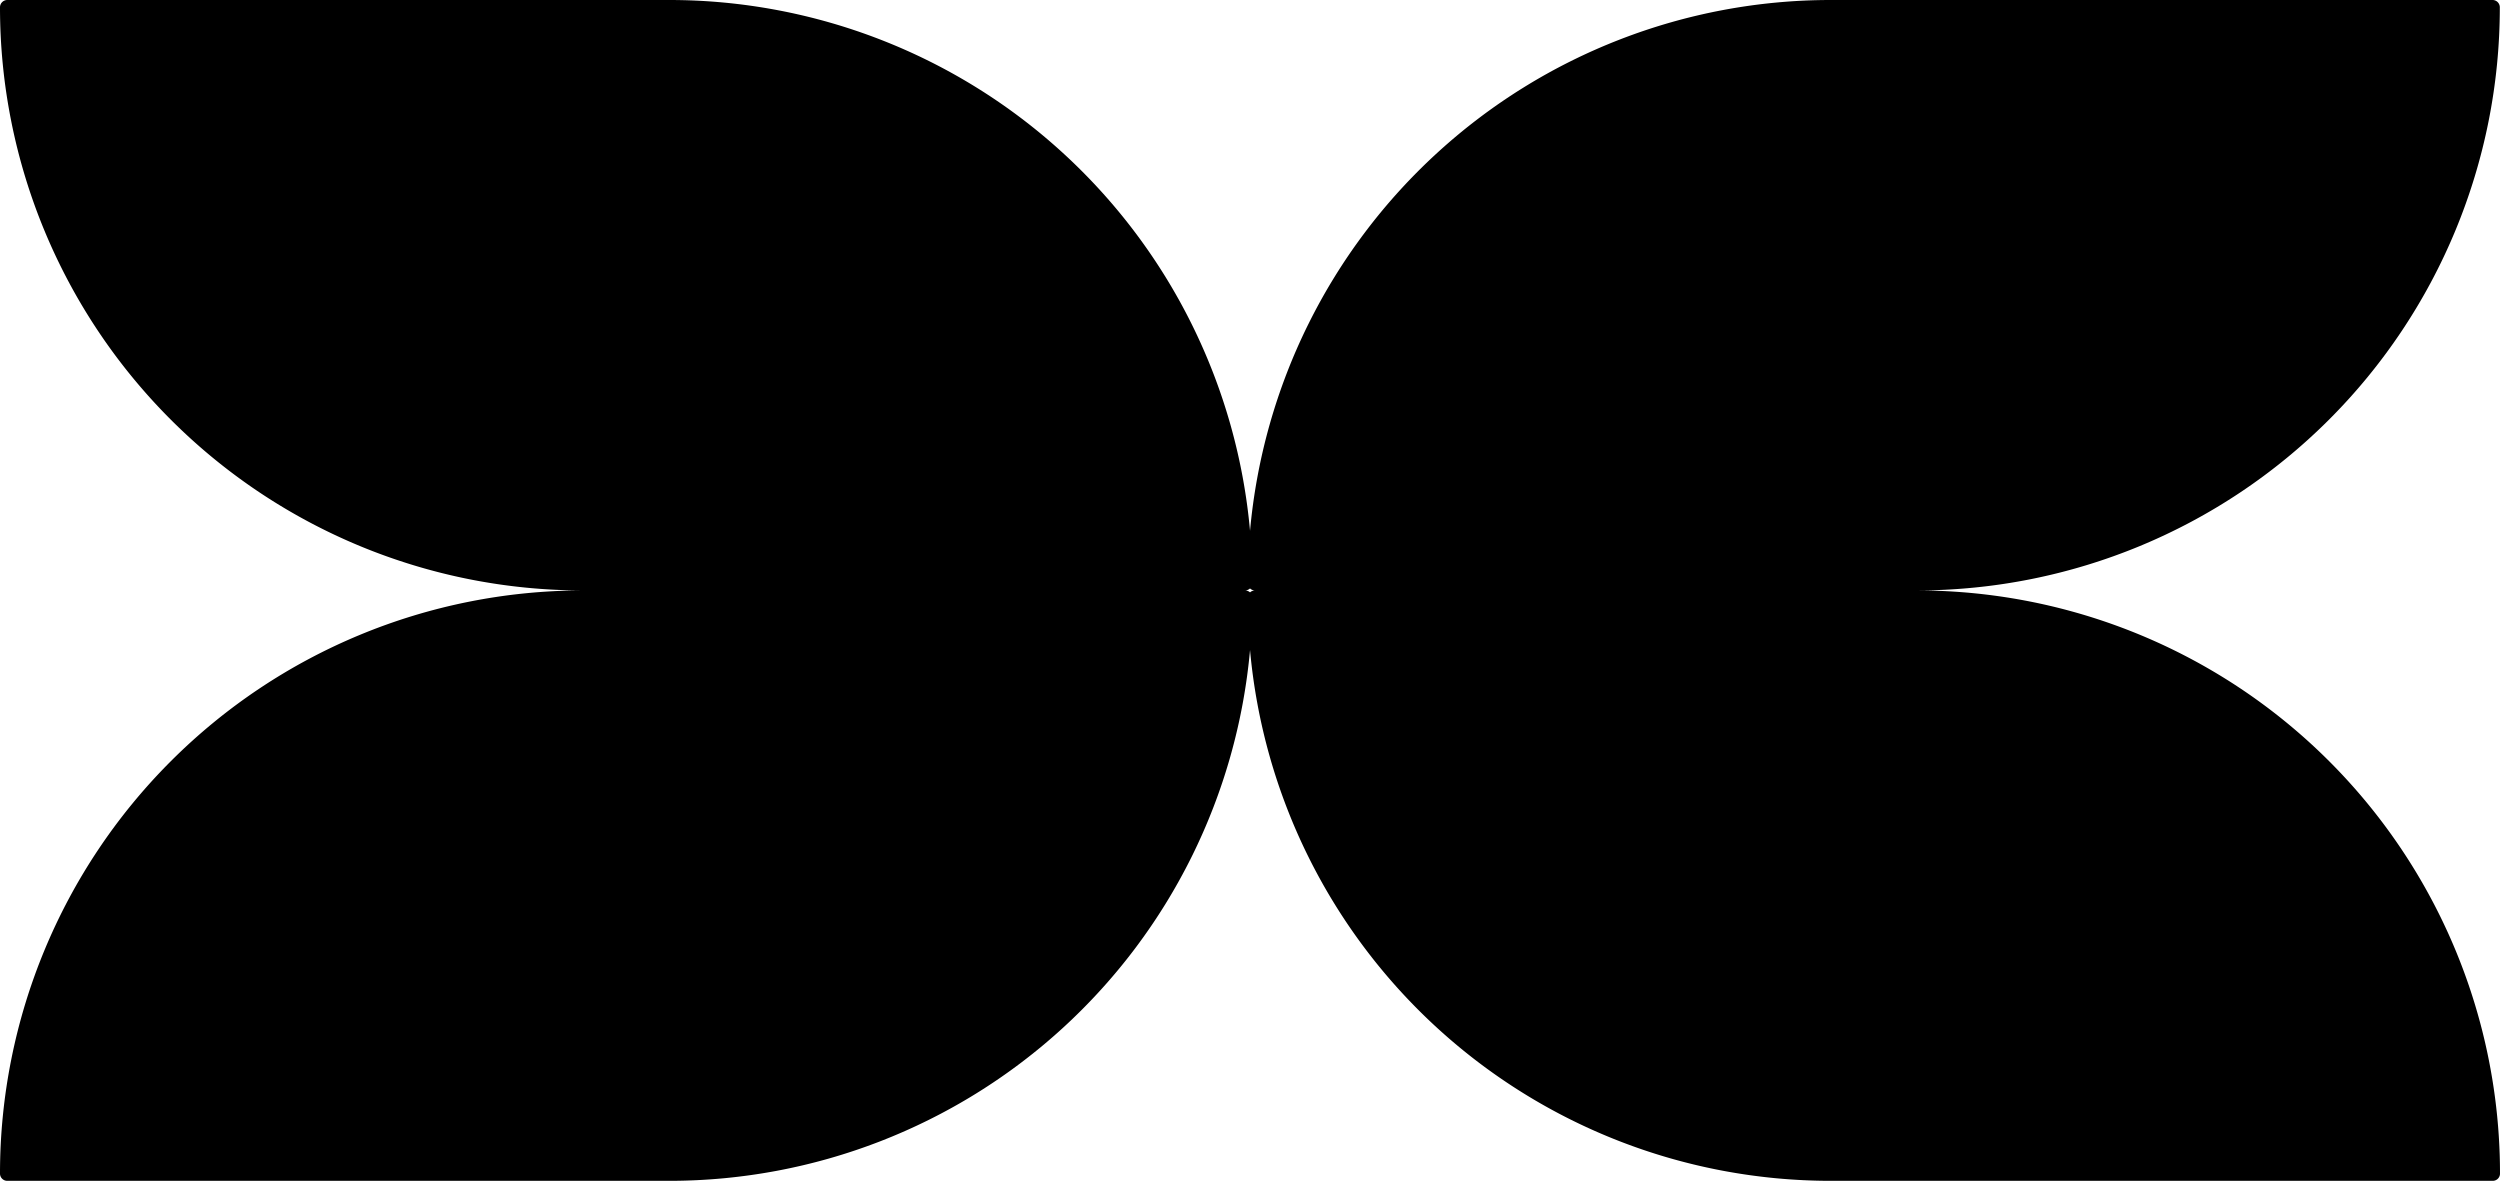
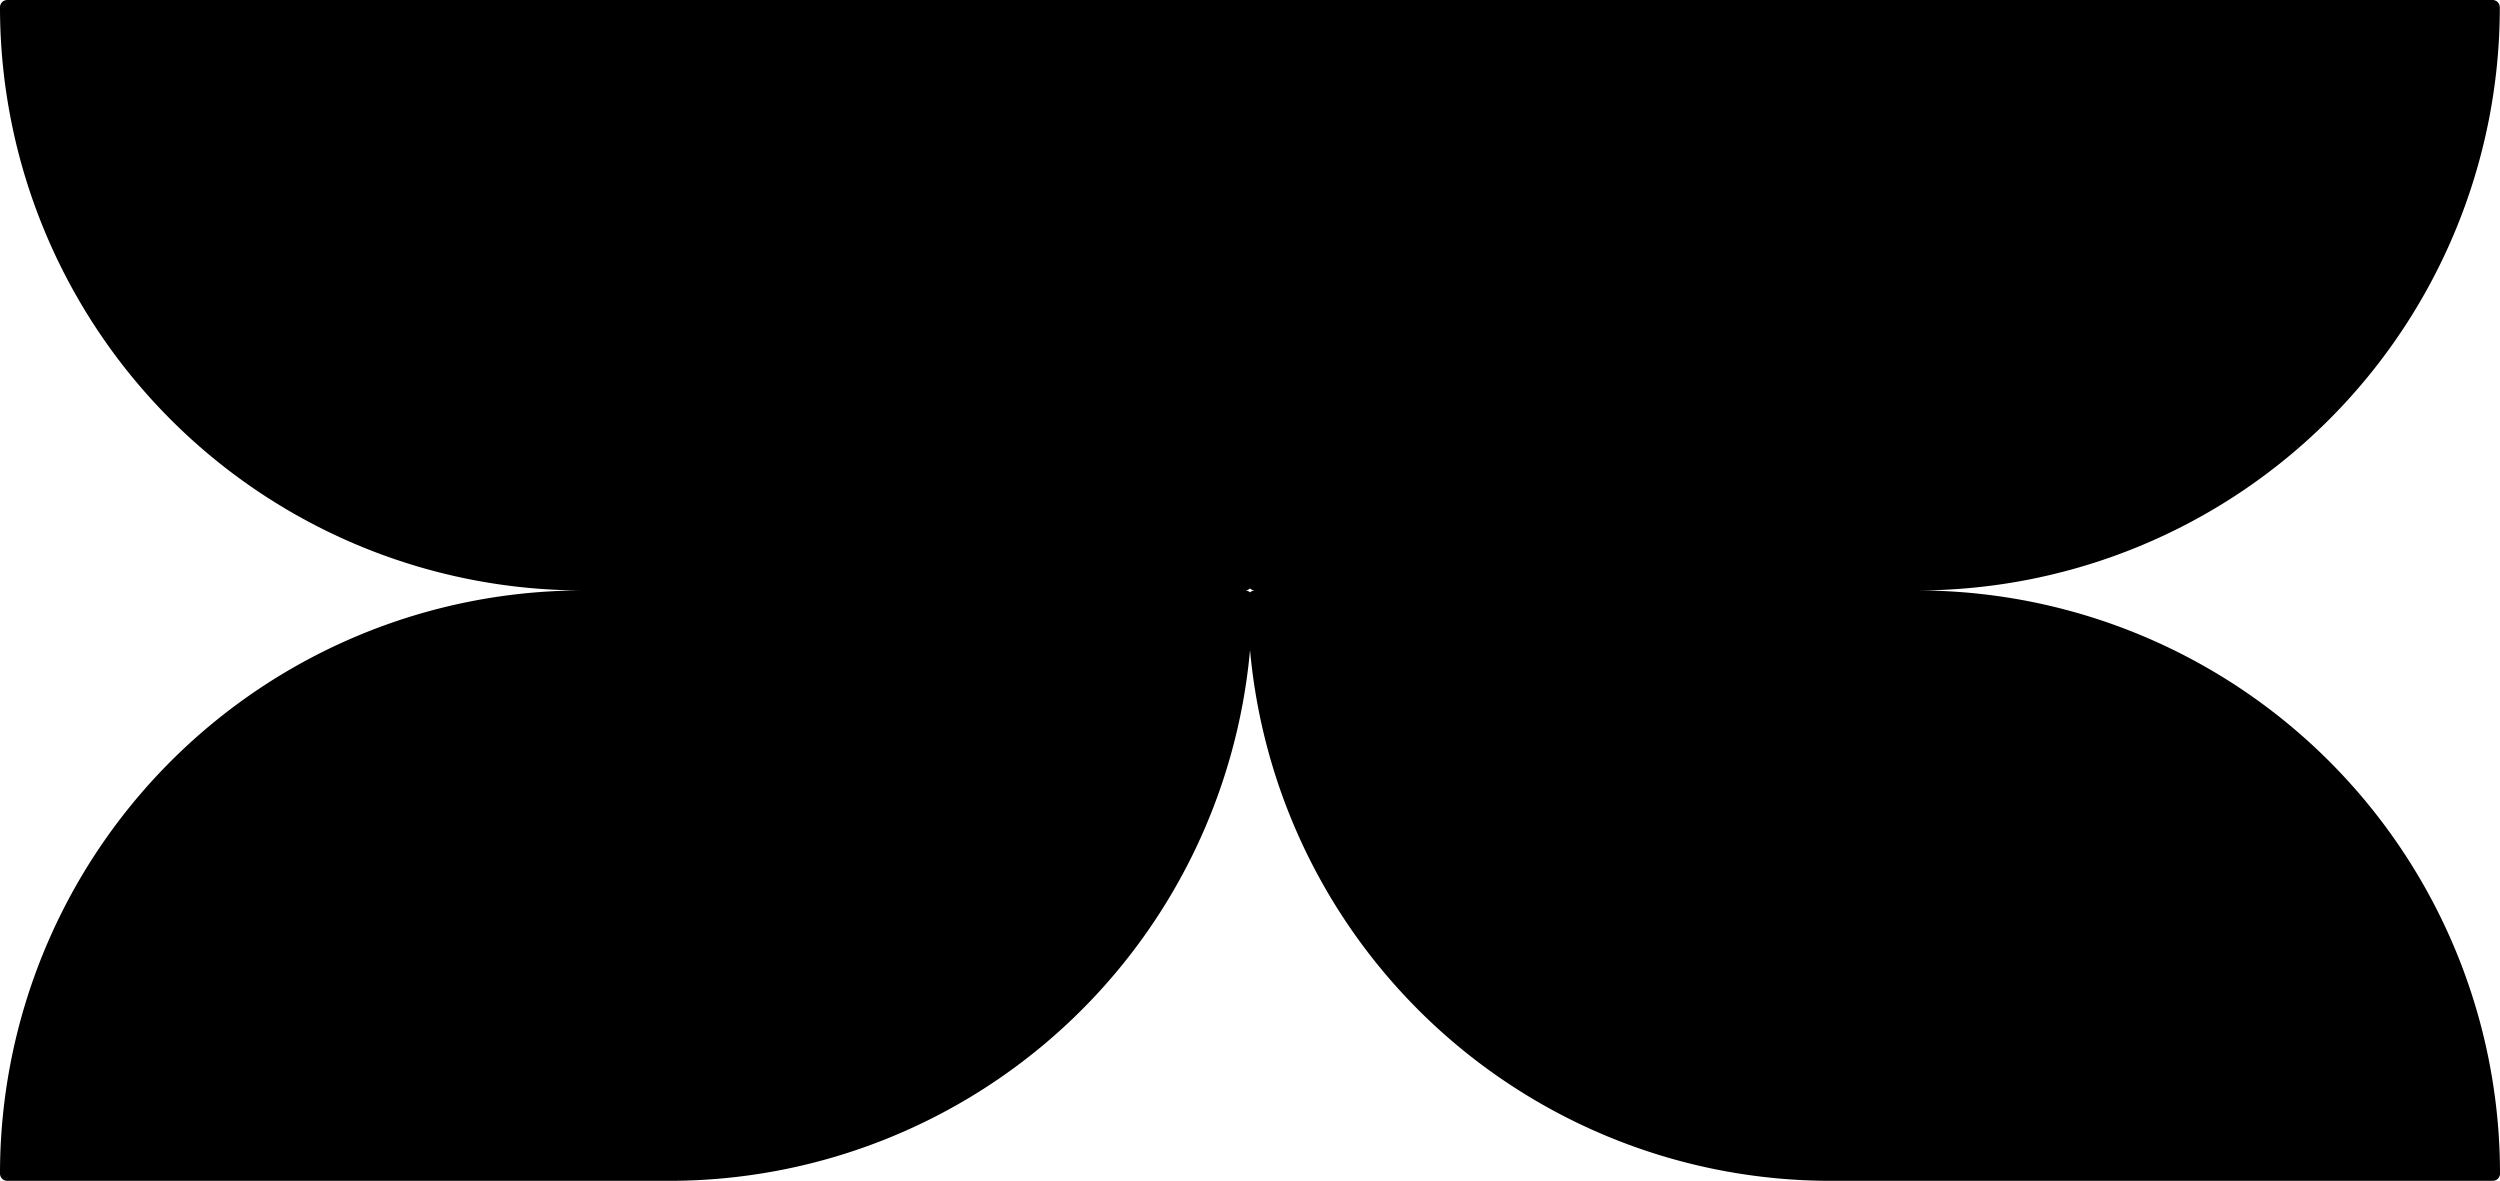
<svg xmlns="http://www.w3.org/2000/svg" id="Layer_1" data-name="Layer 1" viewBox="0 0 397.03 187.53">
  <title>exit mobile</title>
-   <path d="M304.42,93.77A92.61,92.61,0,0,0,397,1.16,1.16,1.16,0,0,0,395.87,0H290.75a92.61,92.61,0,0,0-92.23,84.3A92.62,92.62,0,0,0,106.28,0H1.16A1.16,1.16,0,0,0,0,1.16,92.61,92.61,0,0,0,92.61,93.77,92.61,92.61,0,0,0,0,186.38a1.15,1.15,0,0,0,1.16,1.15H106.28a92.62,92.62,0,0,0,92.24-84.3,92.61,92.61,0,0,0,92.23,84.3H395.87a1.15,1.15,0,0,0,1.16-1.15A92.61,92.61,0,0,0,304.42,93.77Zm-105.9.31a1.16,1.16,0,0,0-.79-.31,1.17,1.17,0,0,0,.79-.32,1.13,1.13,0,0,0,.78.32A1.12,1.12,0,0,0,198.52,94.08Z" />
+   <path d="M304.42,93.77A92.61,92.61,0,0,0,397,1.16,1.16,1.16,0,0,0,395.87,0H290.75A92.62,92.62,0,0,0,106.28,0H1.16A1.16,1.16,0,0,0,0,1.16,92.61,92.61,0,0,0,92.61,93.77,92.61,92.61,0,0,0,0,186.38a1.15,1.15,0,0,0,1.16,1.15H106.28a92.62,92.62,0,0,0,92.24-84.3,92.61,92.61,0,0,0,92.23,84.3H395.87a1.15,1.15,0,0,0,1.16-1.15A92.61,92.61,0,0,0,304.42,93.77Zm-105.9.31a1.16,1.16,0,0,0-.79-.31,1.17,1.17,0,0,0,.79-.32,1.13,1.13,0,0,0,.78.32A1.12,1.12,0,0,0,198.52,94.08Z" />
</svg>